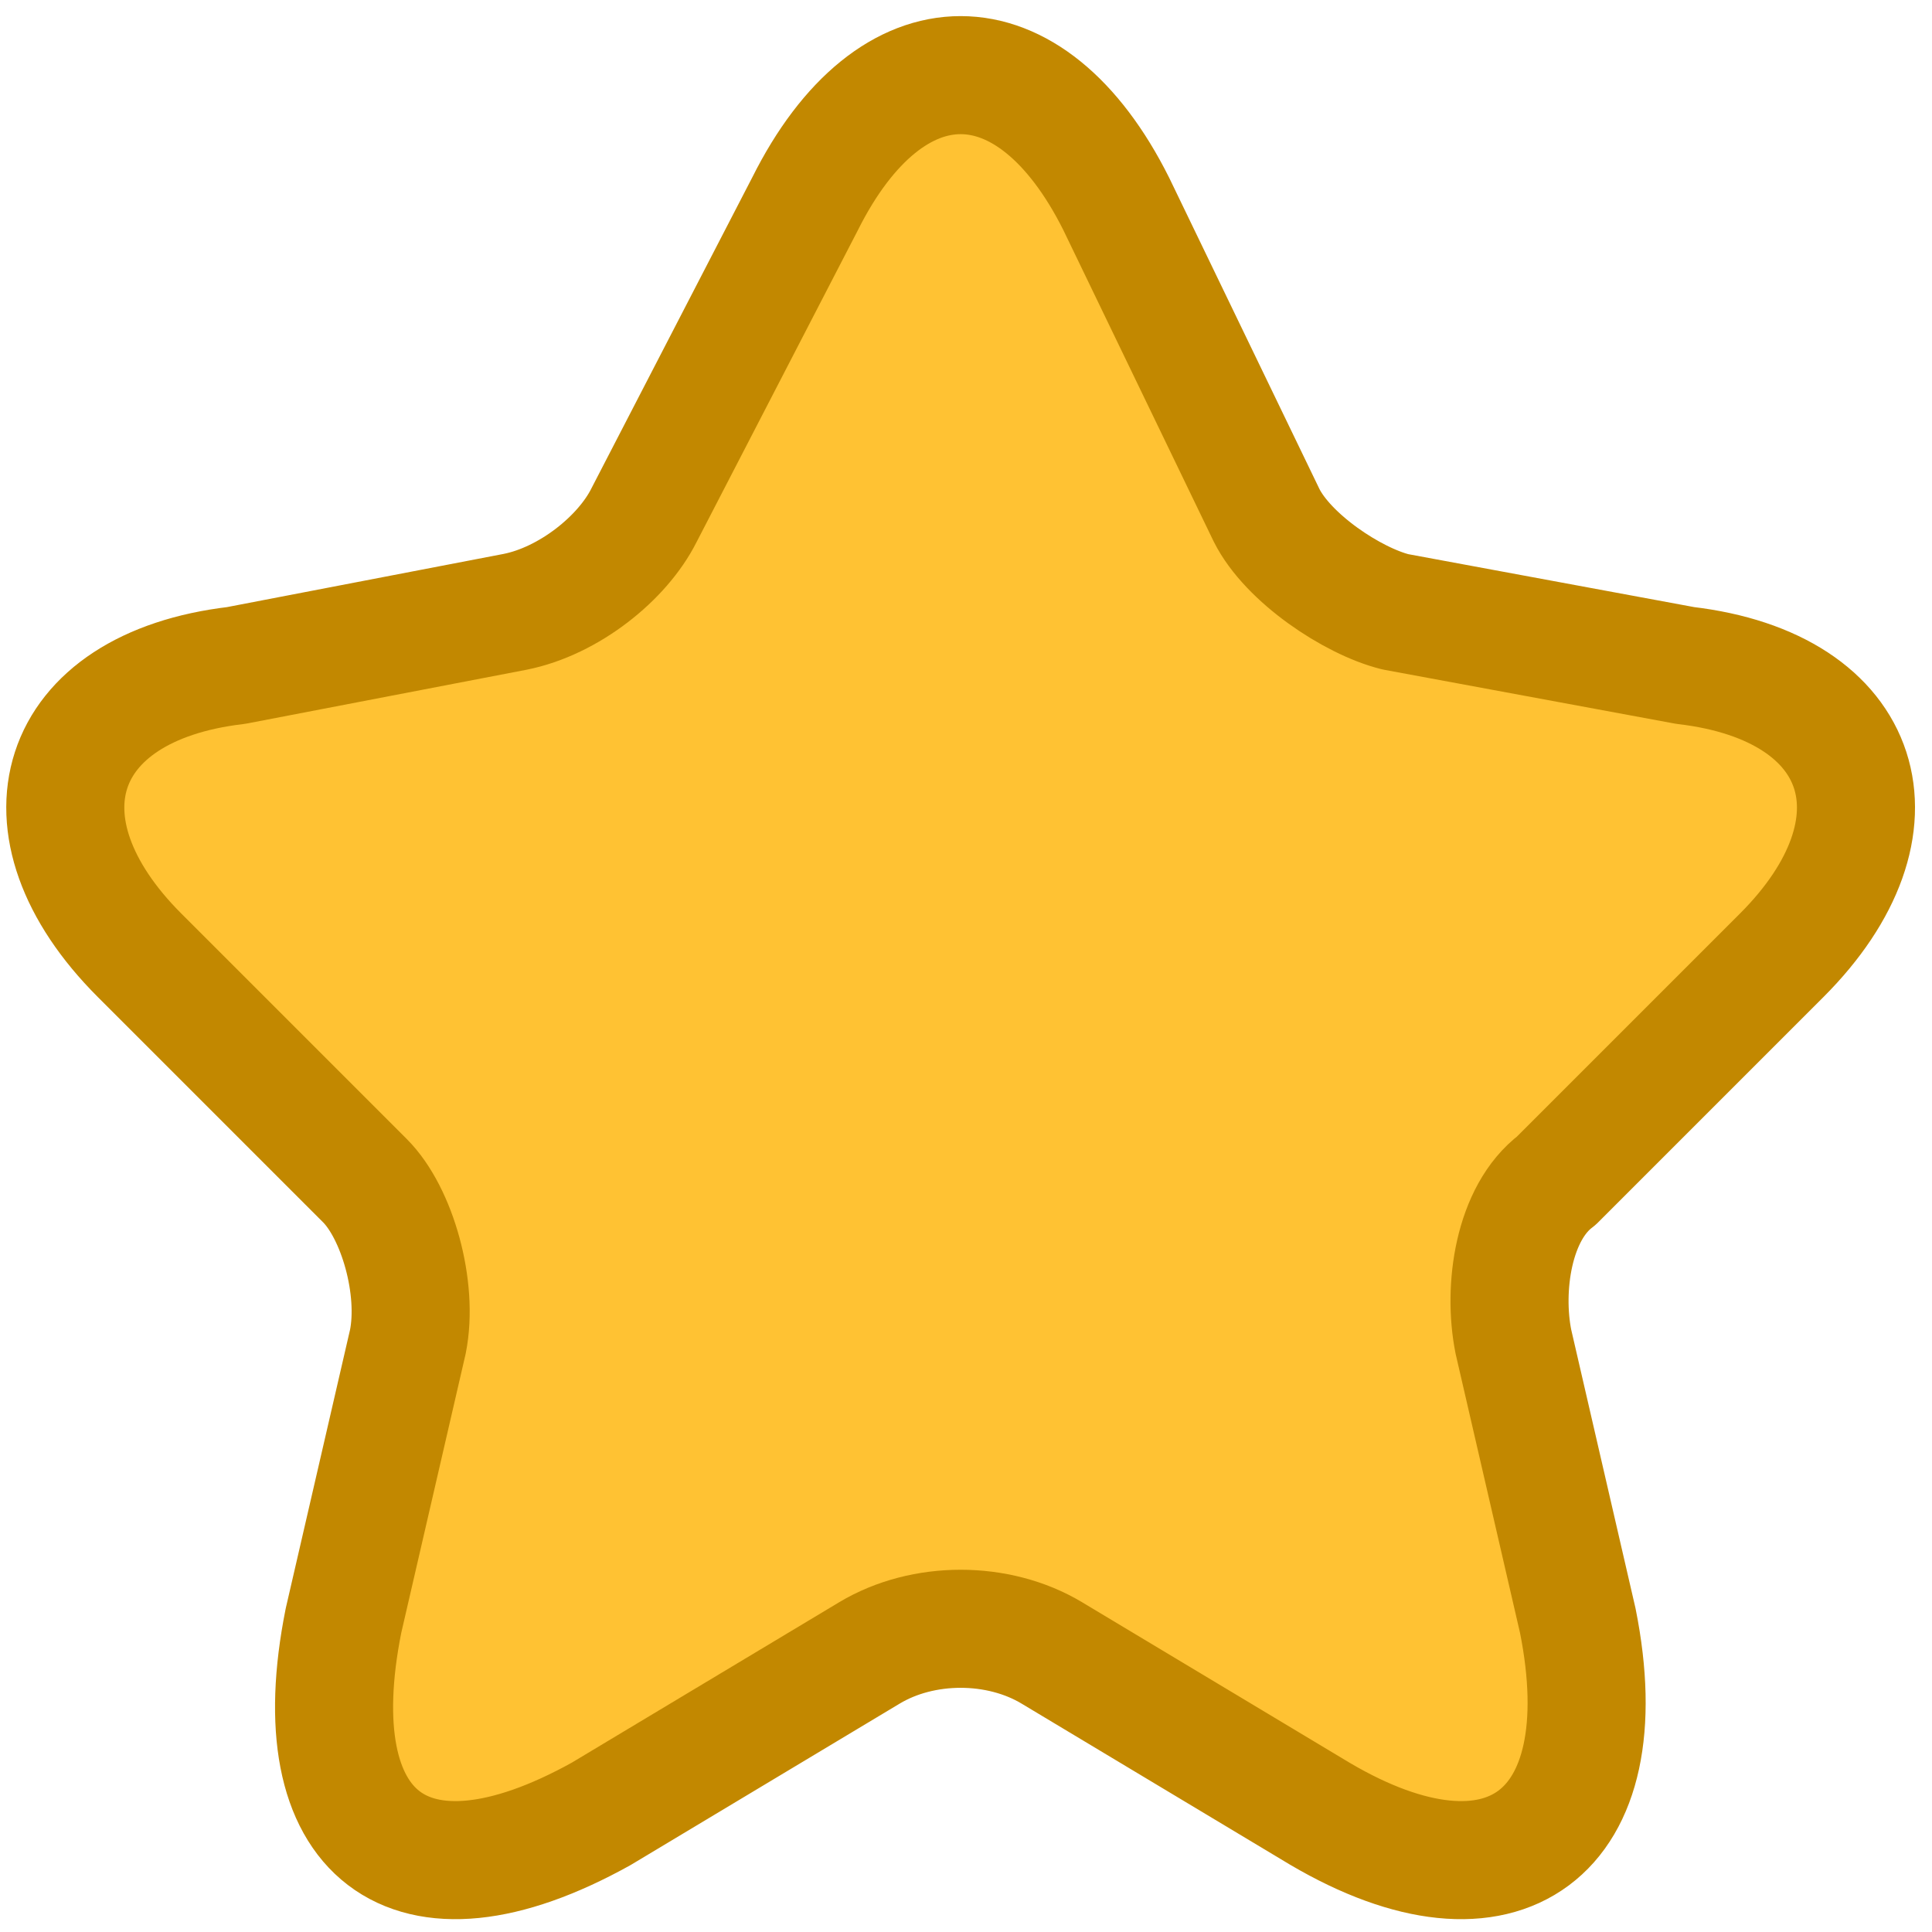
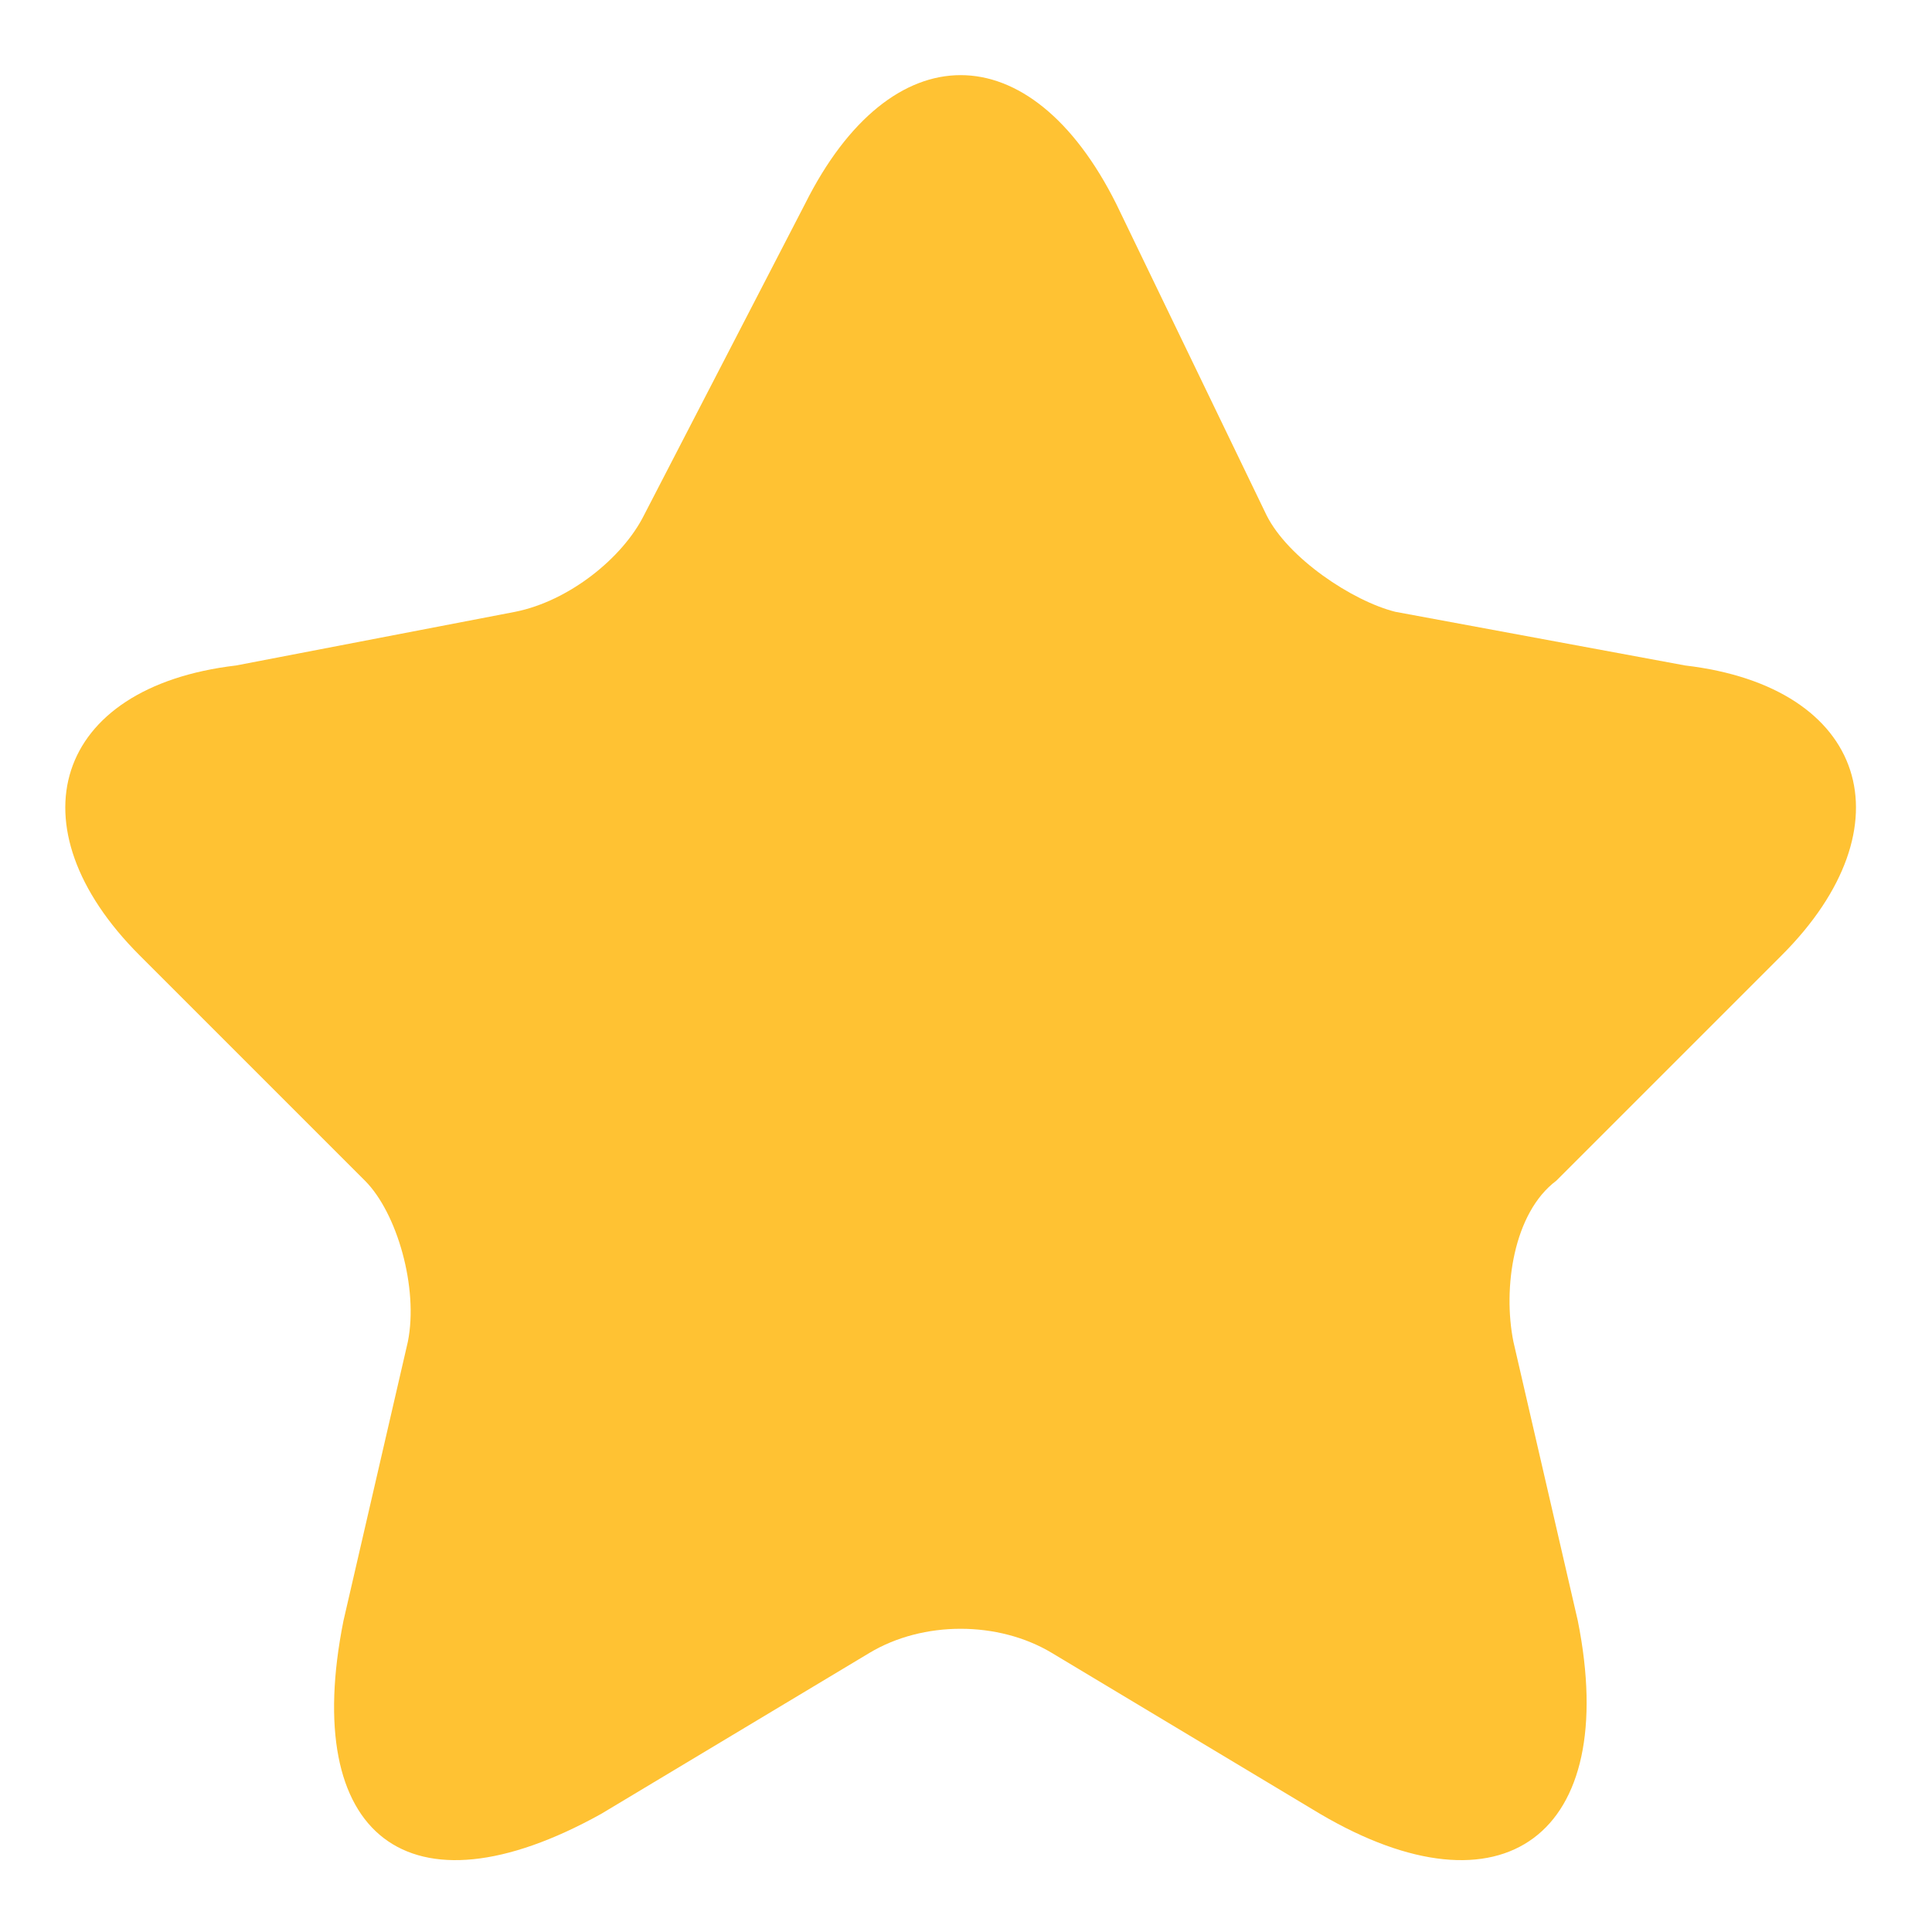
<svg xmlns="http://www.w3.org/2000/svg" version="1.2" viewBox="0 0 18 18" width="18" height="18">
  <title>Vector</title>
  <style>
		.s0 { fill: #ffc233 } 
		.s1 { fill: none;stroke: #c28800;stroke-linecap: round;stroke-linejoin: round;stroke-width: 1.1 } 
	</style>
  <path class="s0" d="m10.4 1.9l1.4 2.9c0.2 0.4 0.8 0.8 1.2 0.9l2.7 0.5c1.7 0.2 2.1 1.5 0.9 2.7l-2.1 2.1c-0.4 0.3-0.5 1-0.4 1.5l0.6 2.6c0.4 2-0.7 2.8-2.4 1.8l-2.5-1.5c-0.5-0.3-1.2-0.3-1.7 0l-2.5 1.5c-1.8 1-2.8 0.2-2.4-1.8l0.6-2.6c0.1-0.5-0.1-1.2-0.4-1.5l-2.1-2.1c-1.2-1.2-0.8-2.5 0.9-2.7l2.6-0.5c0.5-0.1 1-0.5 1.2-0.9l1.5-2.9c0.8-1.6 2.1-1.6 2.9 0z" />
-   <path class="s1" d="m10.4 1.9l1.4 2.9c0.2 0.4 0.8 0.8 1.2 0.9l2.7 0.5c1.7 0.2 2.1 1.5 0.9 2.7l-2.1 2.1c-0.4 0.3-0.5 1-0.4 1.5l0.6 2.6c0.4 2-0.7 2.8-2.4 1.8l-2.5-1.5c-0.5-0.3-1.2-0.3-1.7 0l-2.5 1.5c-1.8 1-2.8 0.2-2.4-1.8l0.6-2.6c0.1-0.5-0.1-1.2-0.4-1.5l-2.1-2.1c-1.2-1.2-0.8-2.5 0.9-2.7l2.6-0.5c0.5-0.1 1-0.5 1.2-0.9l1.5-2.9c0.8-1.6 2.1-1.6 2.9 0z" />
</svg>